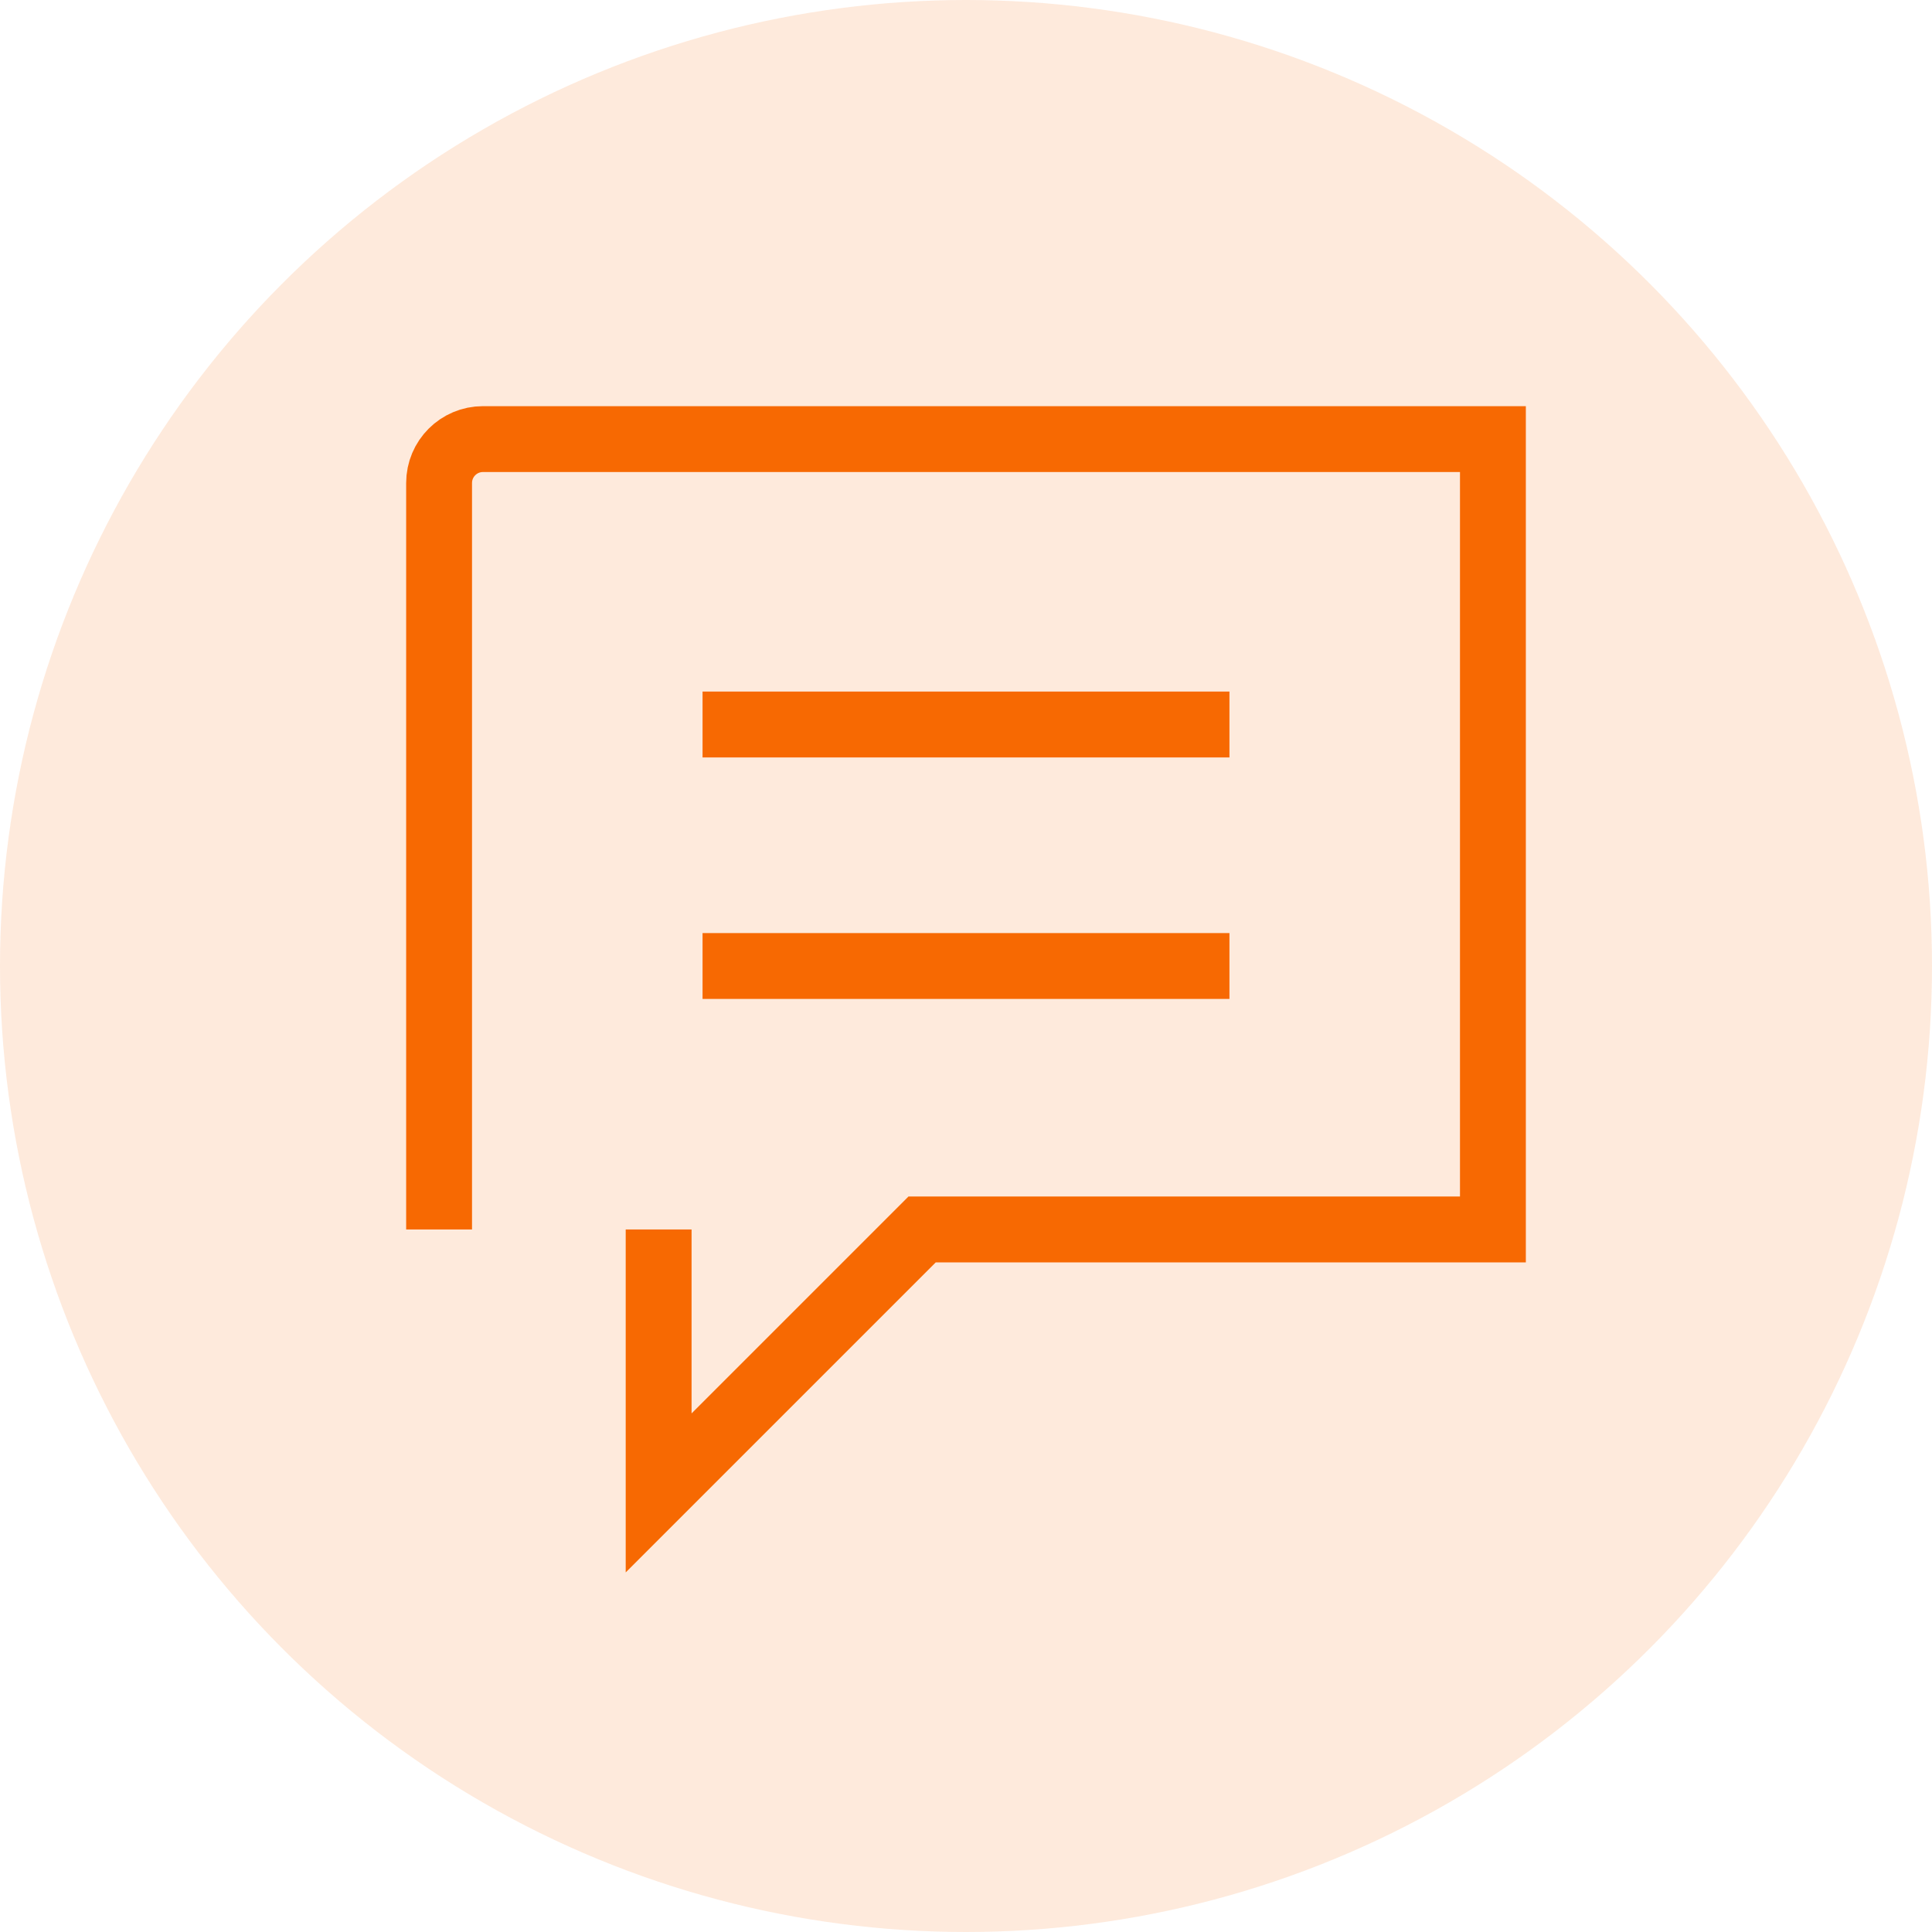
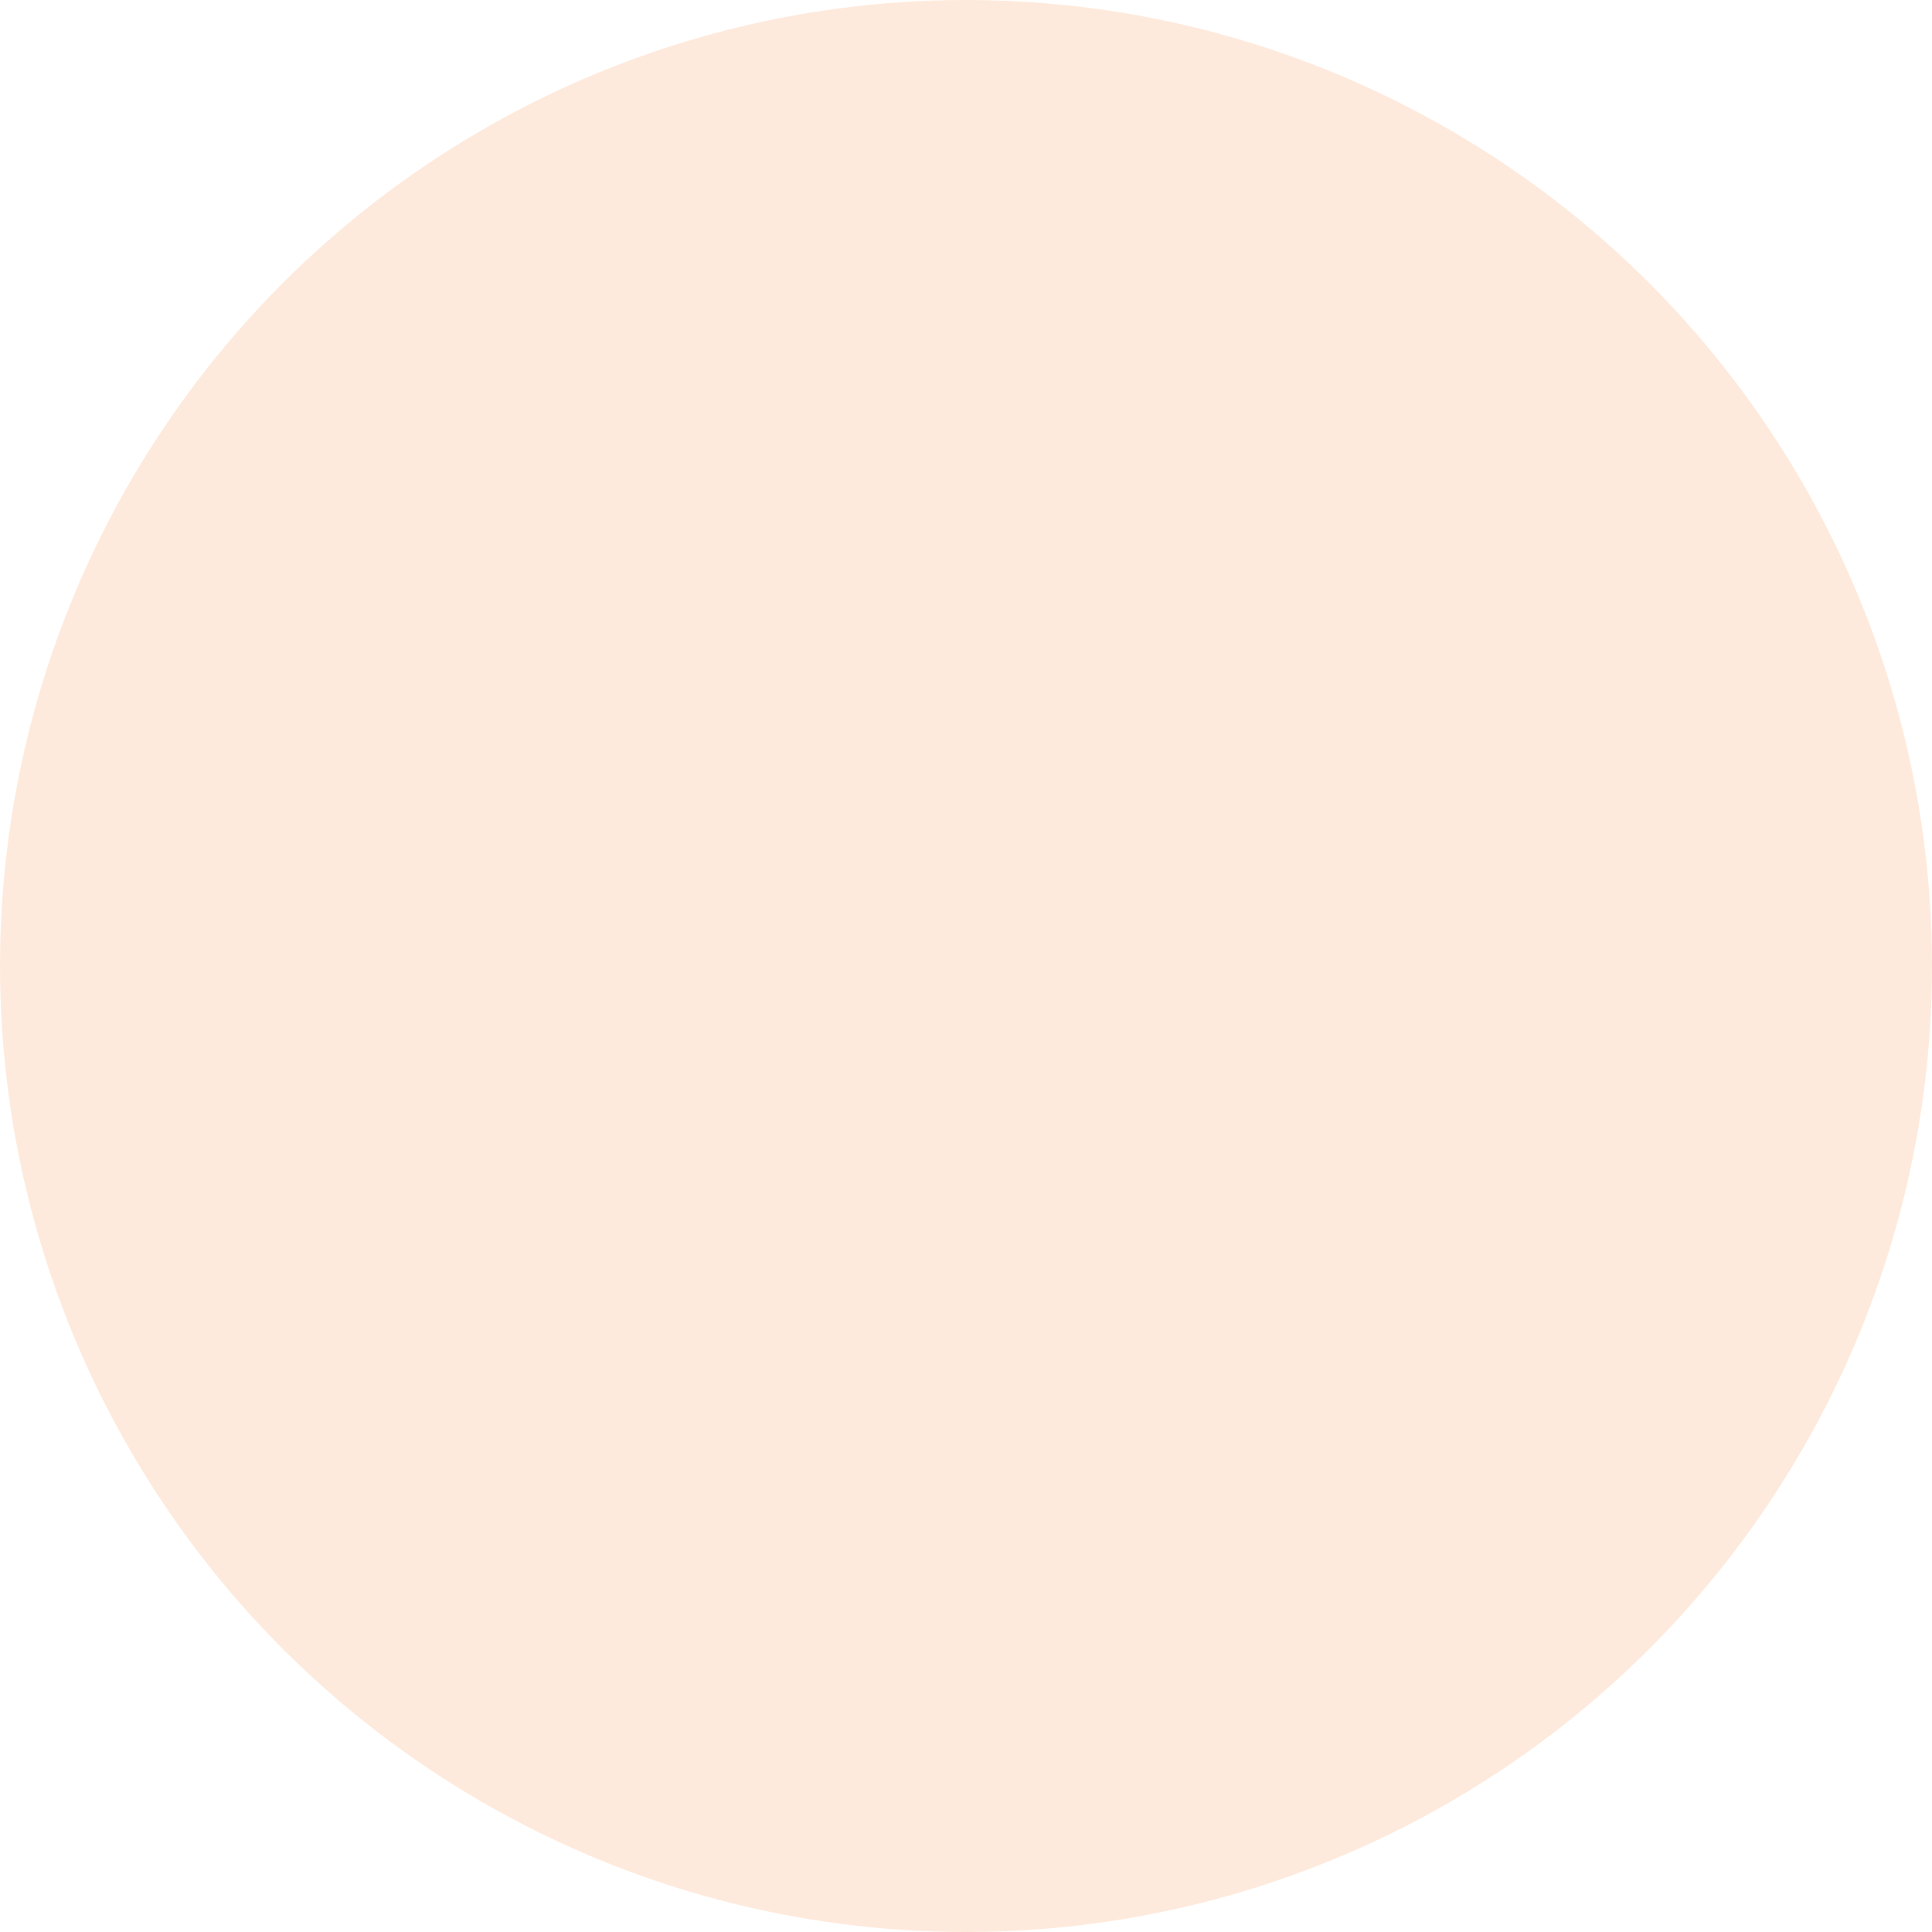
<svg xmlns="http://www.w3.org/2000/svg" width="88" height="88" viewBox="0 0 88 88" fill="none">
  <circle cx="44" cy="44" r="44" fill="#F76902" fill-opacity="0.14" />
-   <path d="M30 56V68L42 56H68V42V20H22C20.895 20 20 20.895 20 22V56M32 33H56M32 44H56" stroke="#F76902" stroke-width="3" />
</svg>